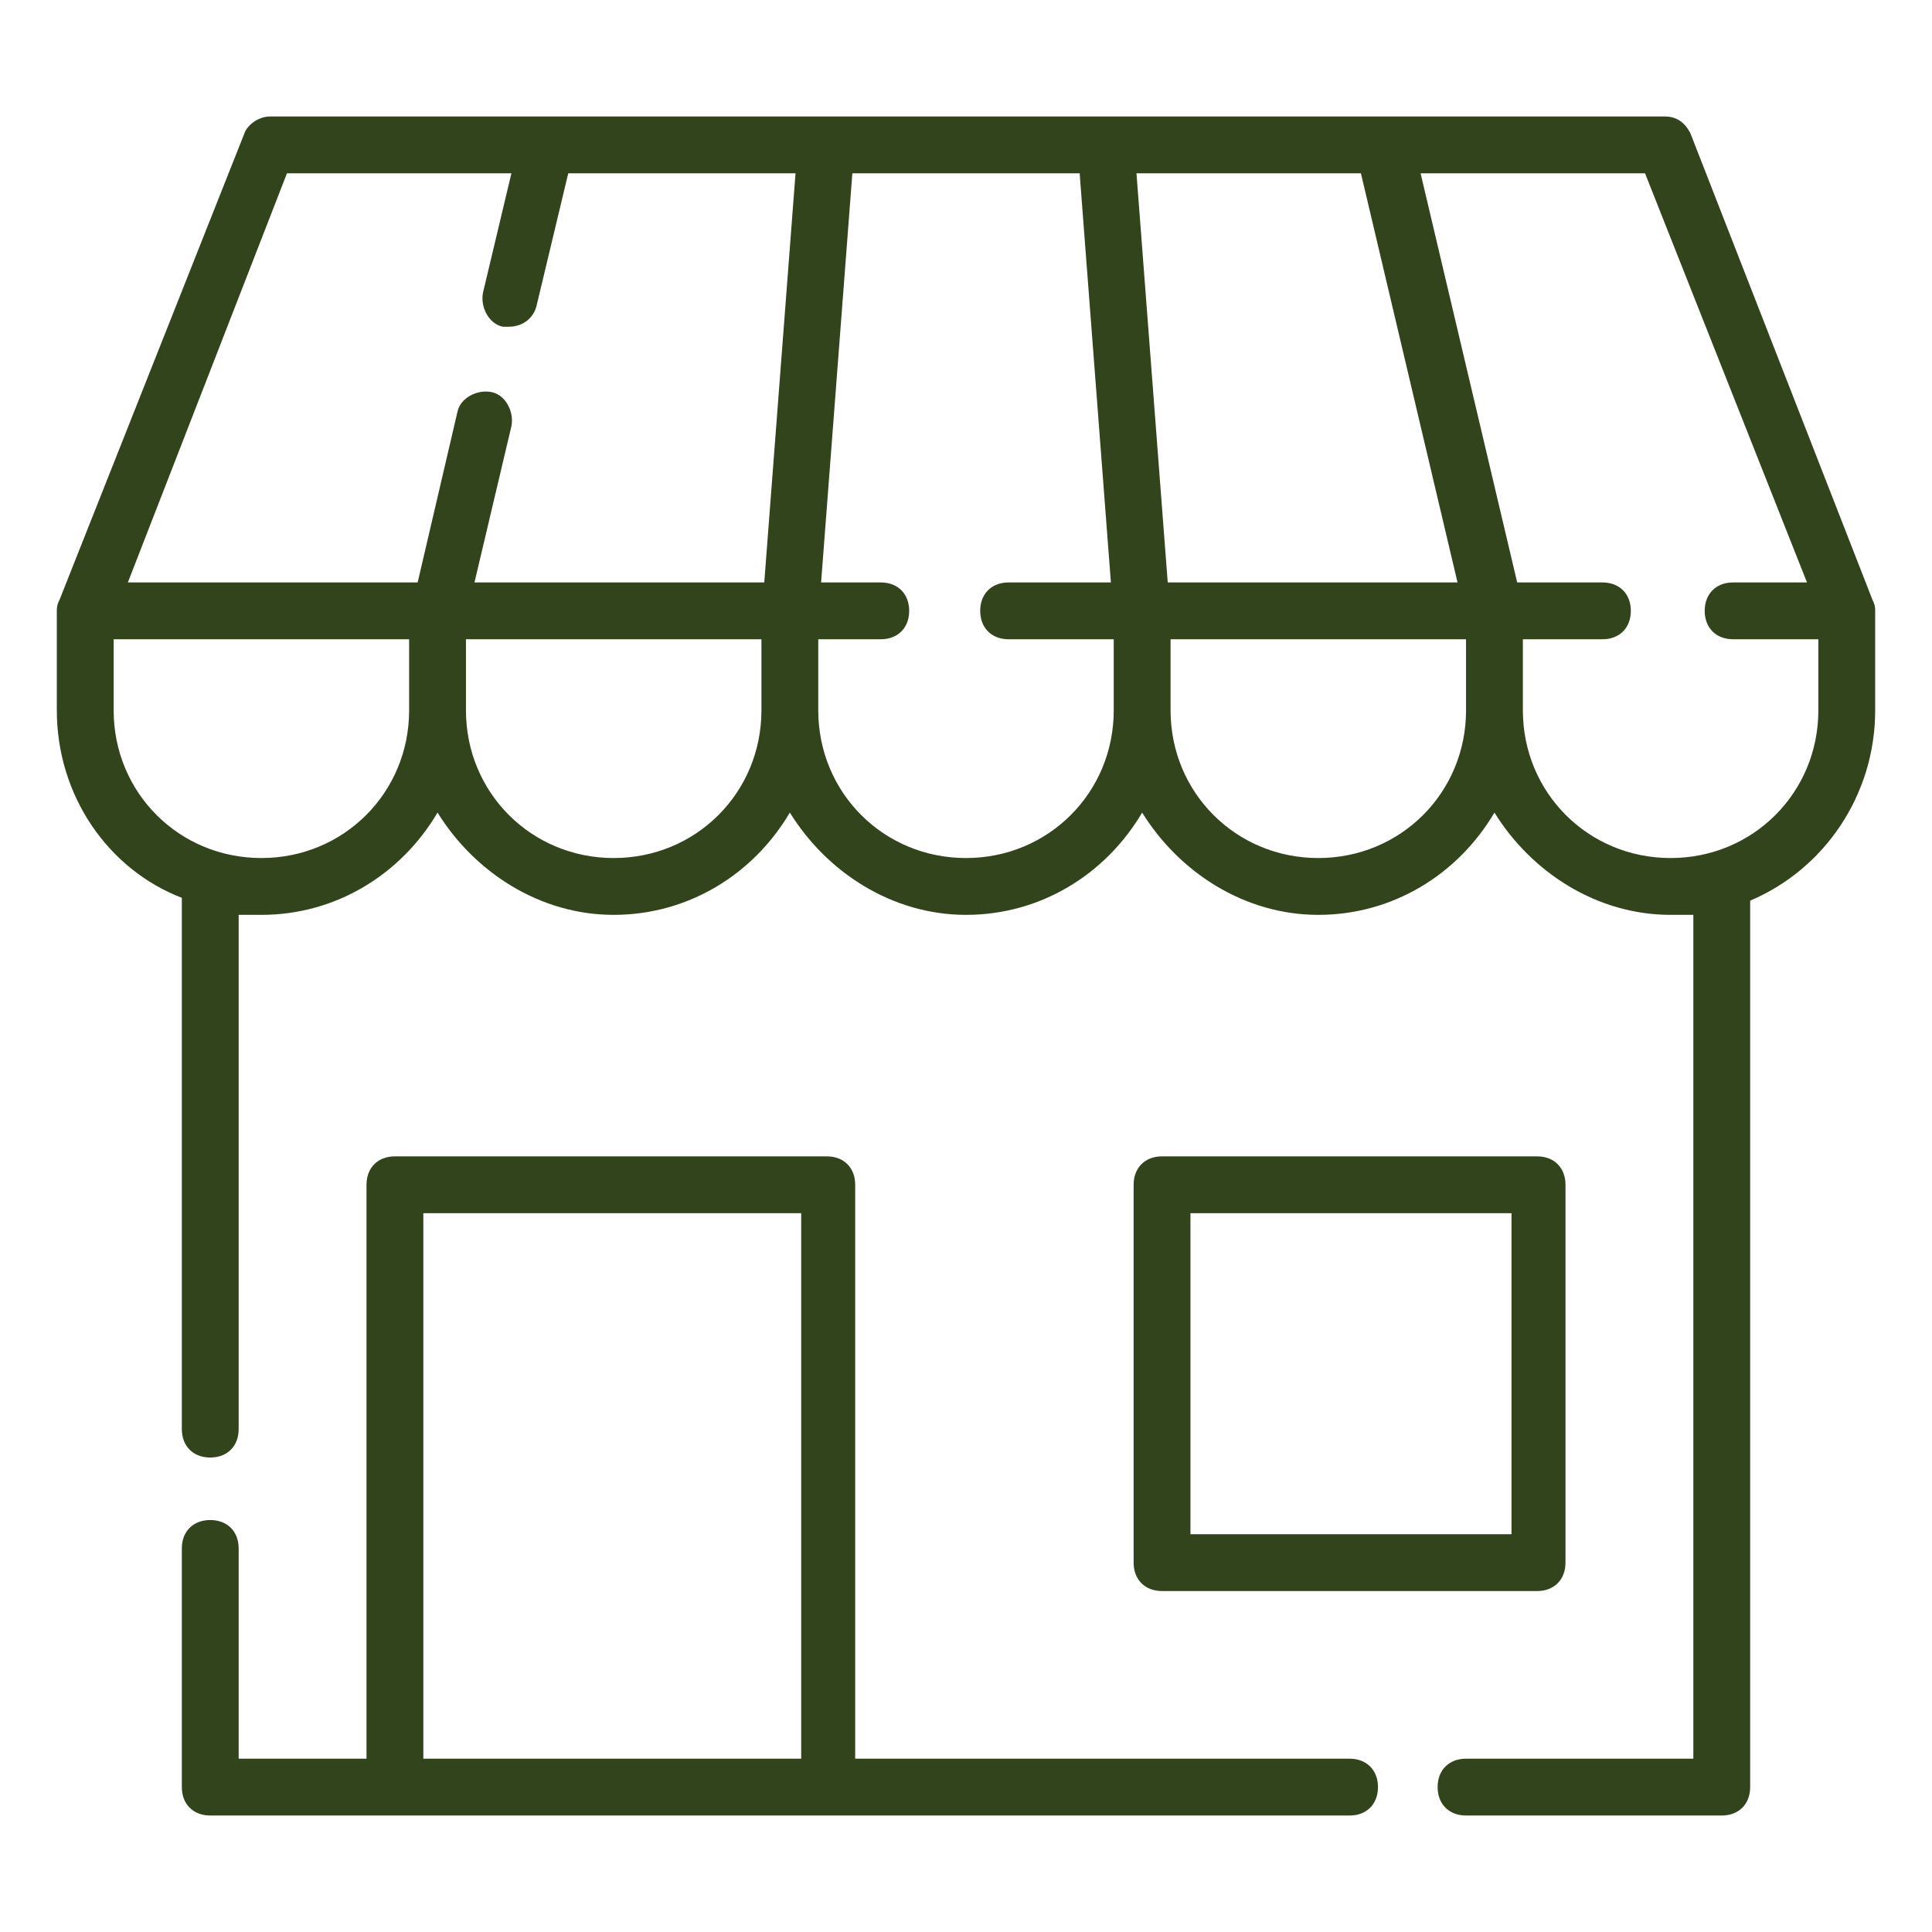
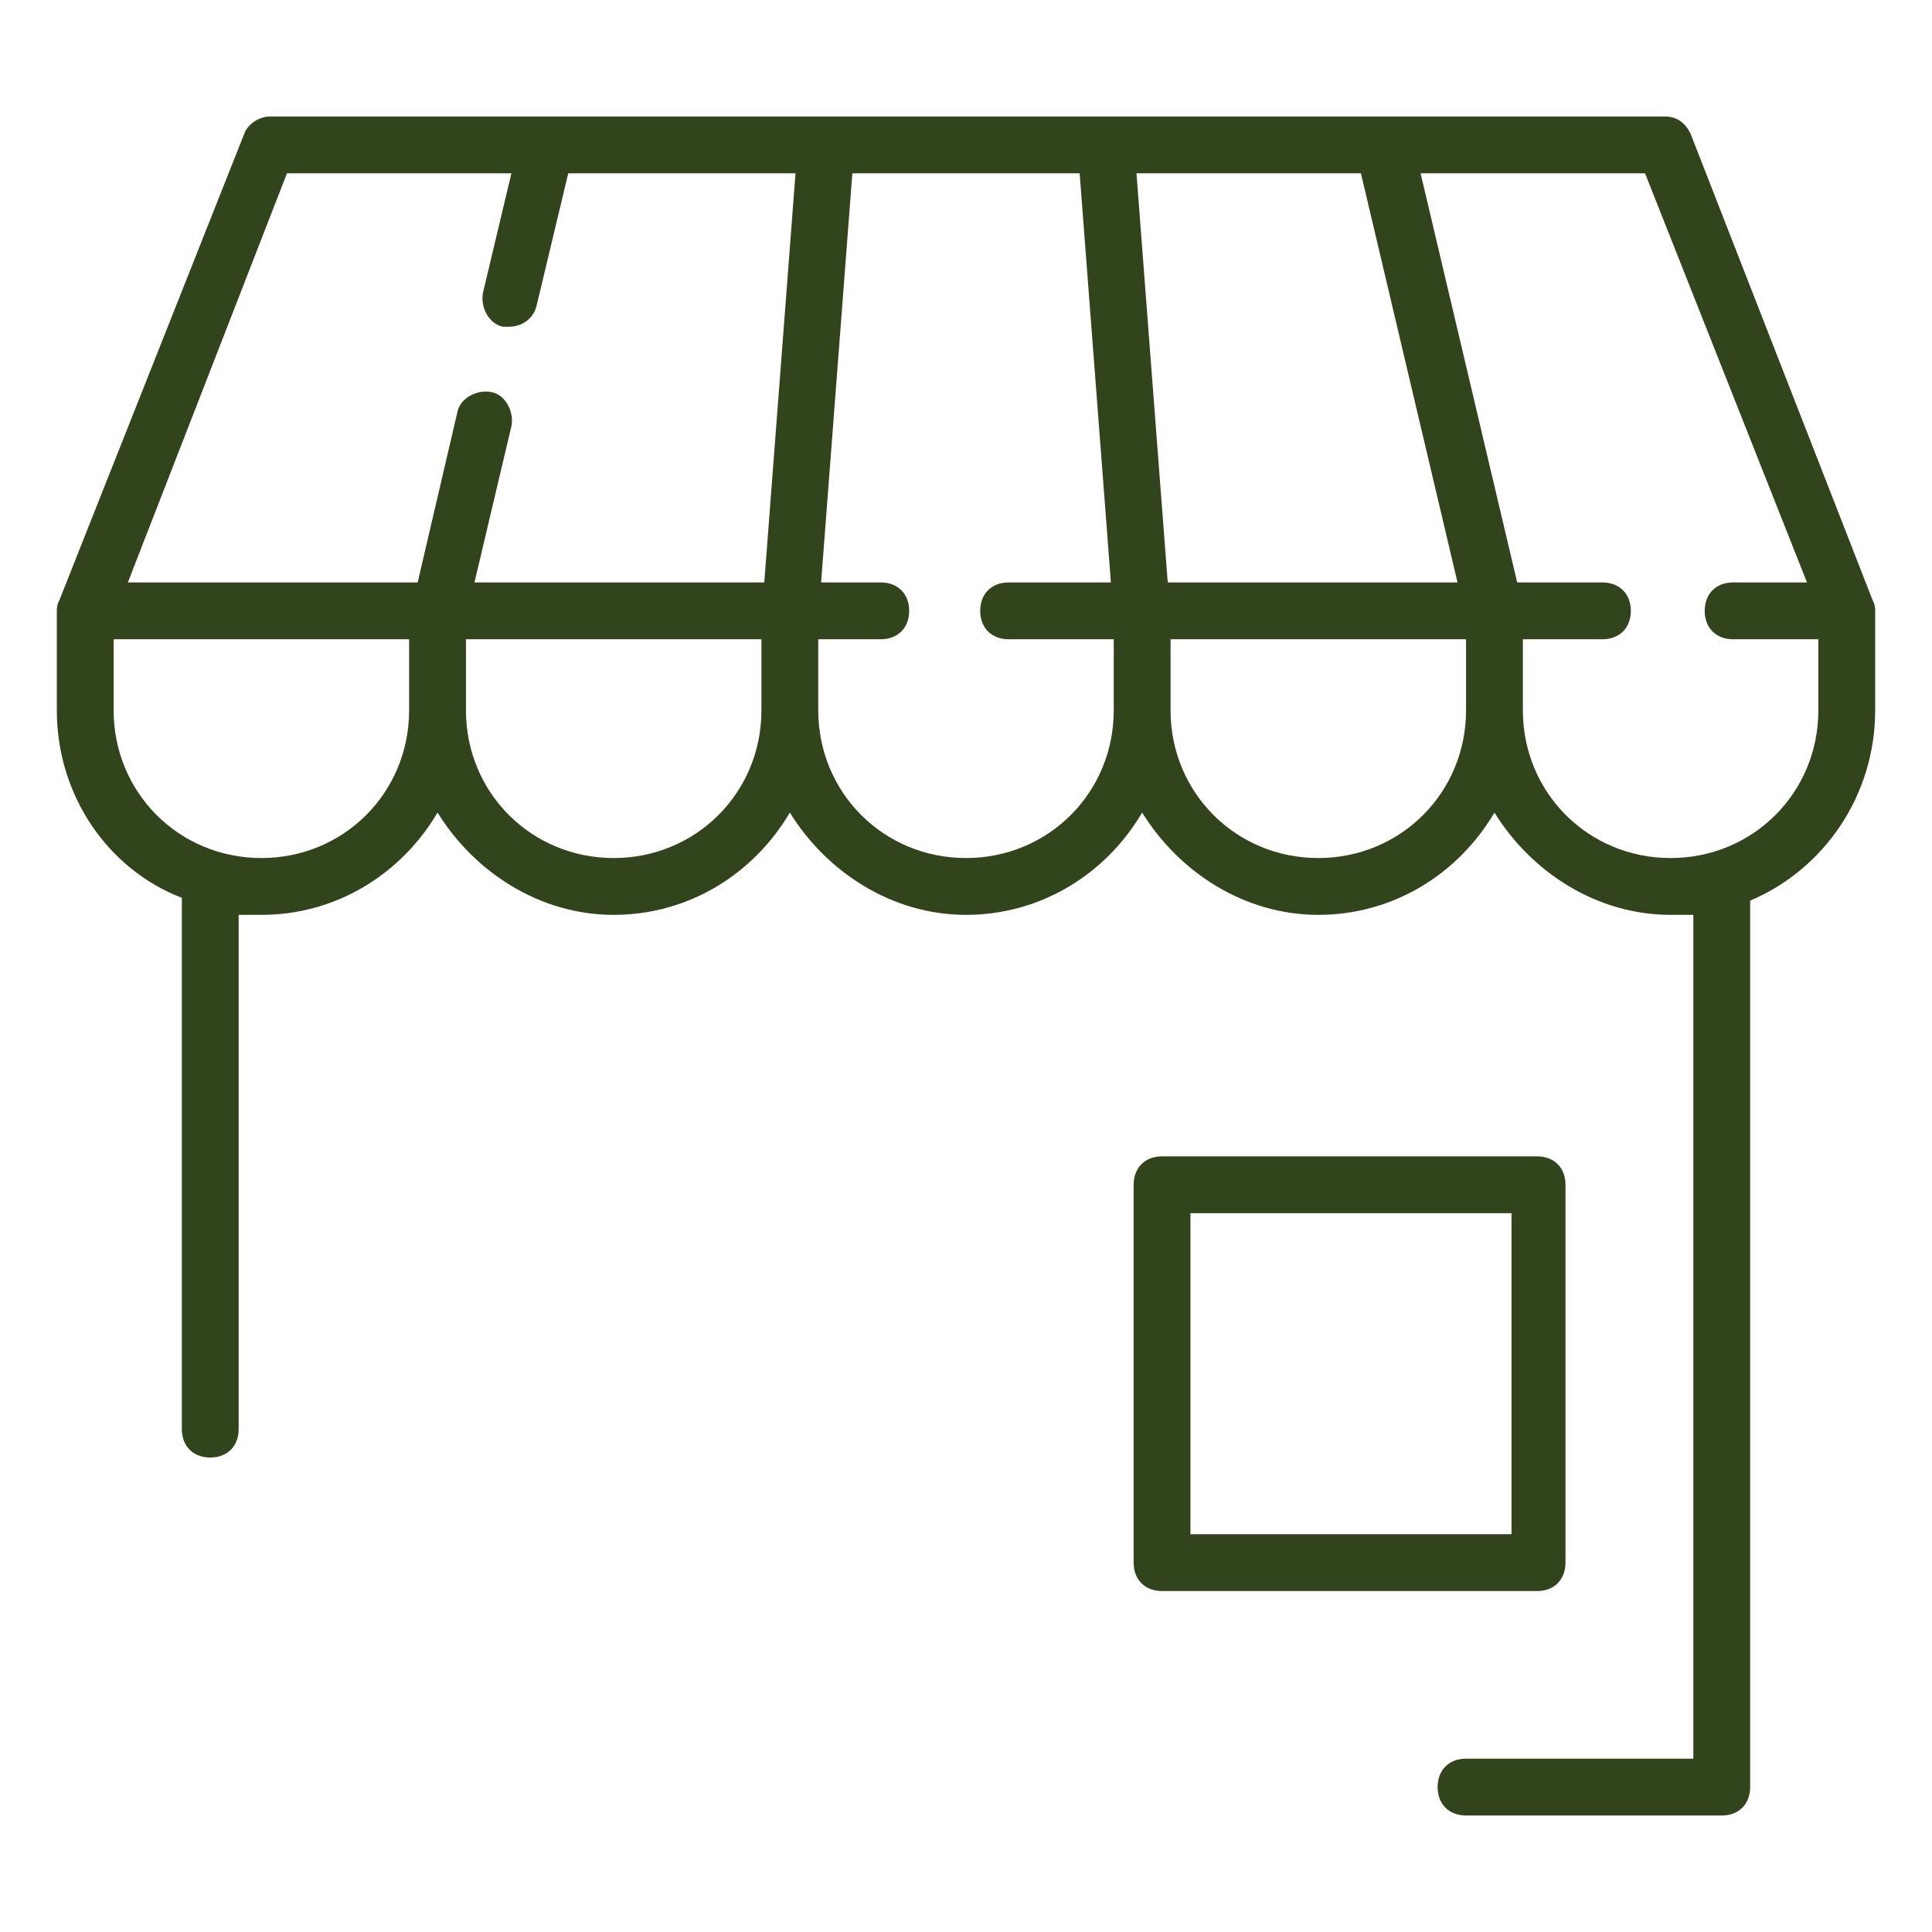
<svg xmlns="http://www.w3.org/2000/svg" viewBox="0 0 68 68" xml:space="preserve" enable-background="new 0 0 68 68">
  <path d="M65.9 21.1 59.5 4.7c-.2-.4-.5-.6-.9-.6H9.5c-.4 0-.8.3-.9.6L2.1 21.1c-.1.2-.1.3-.1.4V25c0 3 1.8 5.6 4.4 6.6v18.7c0 .6.4 1 1 1s1-.4 1-1V32.2h.8c2.6 0 4.9-1.4 6.2-3.6 1.3 2.1 3.6 3.6 6.2 3.6s4.9-1.4 6.2-3.6c1.3 2.1 3.6 3.6 6.2 3.6s4.9-1.4 6.2-3.6c1.3 2.1 3.6 3.6 6.2 3.6s4.9-1.4 6.2-3.6c1.3 2.1 3.6 3.6 6.2 3.6h.8v29.7h-8c-.6 0-1 .4-1 1s.4 1 1 1h9c.6 0 1-.4 1-1V31.7C64.2 30.6 66 28 66 25v-3.5c0-.1 0-.2-.1-.4zm-24.8-.6L40 6.1h7.9l3.4 14.4H41.1zm-31-14.4H18l-1 4.2c-.1.5.2 1.1.7 1.2h.2c.5 0 .9-.3 1-.8L20 6.1h8l-1.1 14.4H16.7L18 15c.1-.5-.2-1.1-.7-1.2-.5-.1-1.1.2-1.2.7l-1.4 6H4.5l5.6-14.4zm-.9 24.1C6.3 30.2 4 27.9 4 25v-2.5h10.4V25c0 2.9-2.3 5.2-5.2 5.2zm12.4 0c-2.9 0-5.2-2.3-5.2-5.2v-2.5h10.4V25c0 2.9-2.3 5.2-5.2 5.2zm12.4 0c-2.9 0-5.2-2.3-5.2-5.2v-2.5H31c.6 0 1-.4 1-1s-.4-1-1-1h-2.1L30 6.1h8l1.1 14.4h-3.6c-.6 0-1 .4-1 1s.4 1 1 1h3.7V25c0 2.9-2.3 5.2-5.2 5.2zm12.4 0c-2.9 0-5.2-2.3-5.2-5.2v-2.5h10.4V25c0 2.9-2.3 5.2-5.2 5.2zm12.4 0c-2.9 0-5.2-2.3-5.2-5.2v-2.5h2.8c.6 0 1-.4 1-1s-.4-1-1-1h-3L50 6.1h7.9l5.7 14.4H61c-.6 0-1 .4-1 1s.4 1 1 1h3V25c0 2.9-2.3 5.2-5.2 5.2z" fill="#31441c" class="fill-000000" />
-   <path d="M47.5 61.9H30.1V41.7c0-.6-.4-1-1-1H13.9c-.6 0-1 .4-1 1v20.2H8.4v-7.4c0-.6-.4-1-1-1s-1 .4-1 1v8.4c0 .6.4 1 1 1h40.1c.6 0 1-.4 1-1s-.4-1-1-1zm-32.6 0V42.7h13.3v19.2H14.9z" fill="#31441c" class="fill-000000" />
-   <path d="M54.1 56c.6 0 1-.4 1-1V41.7c0-.6-.4-1-1-1H40.9c-.6 0-1 .4-1 1V55c0 .6.4 1 1 1h13.2zM41.9 42.7h11.3V54H41.9V42.7z" fill="#31441c" class="fill-000000" />
+   <path d="M54.1 56c.6 0 1-.4 1-1V41.7c0-.6-.4-1-1-1H40.9c-.6 0-1 .4-1 1V55c0 .6.4 1 1 1h13.2M41.9 42.7h11.3V54H41.9V42.7z" fill="#31441c" class="fill-000000" />
</svg>